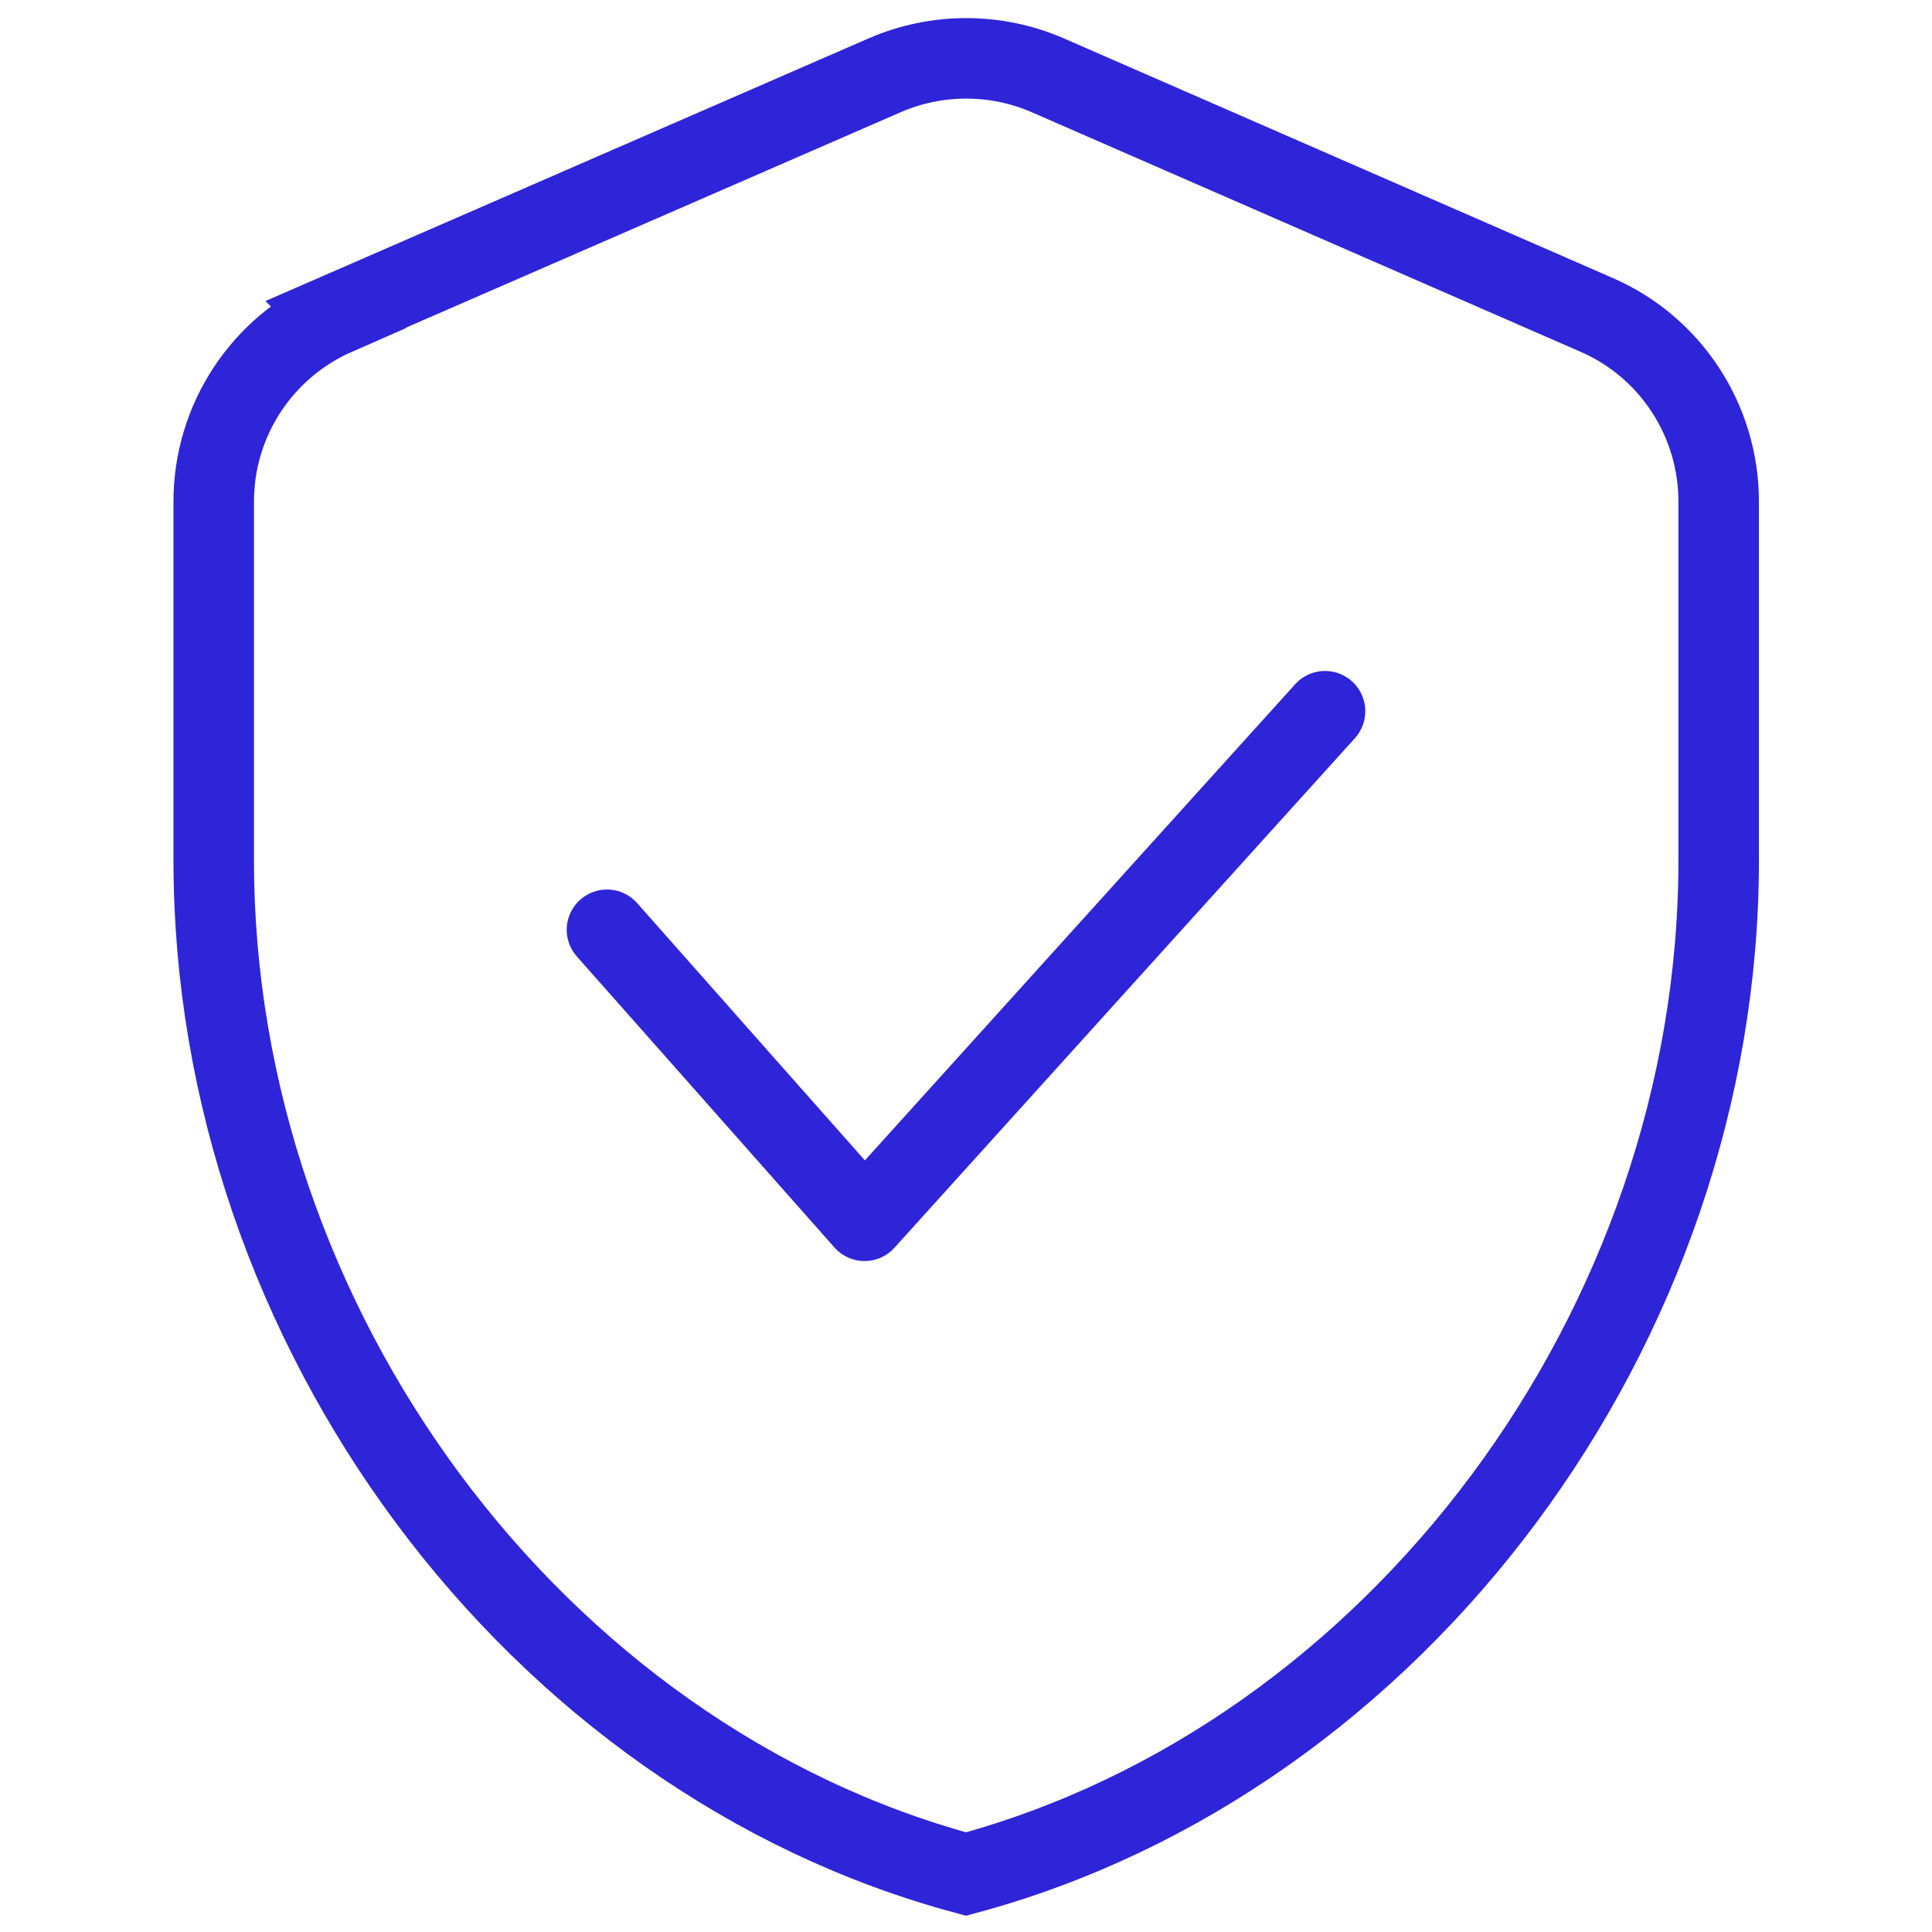
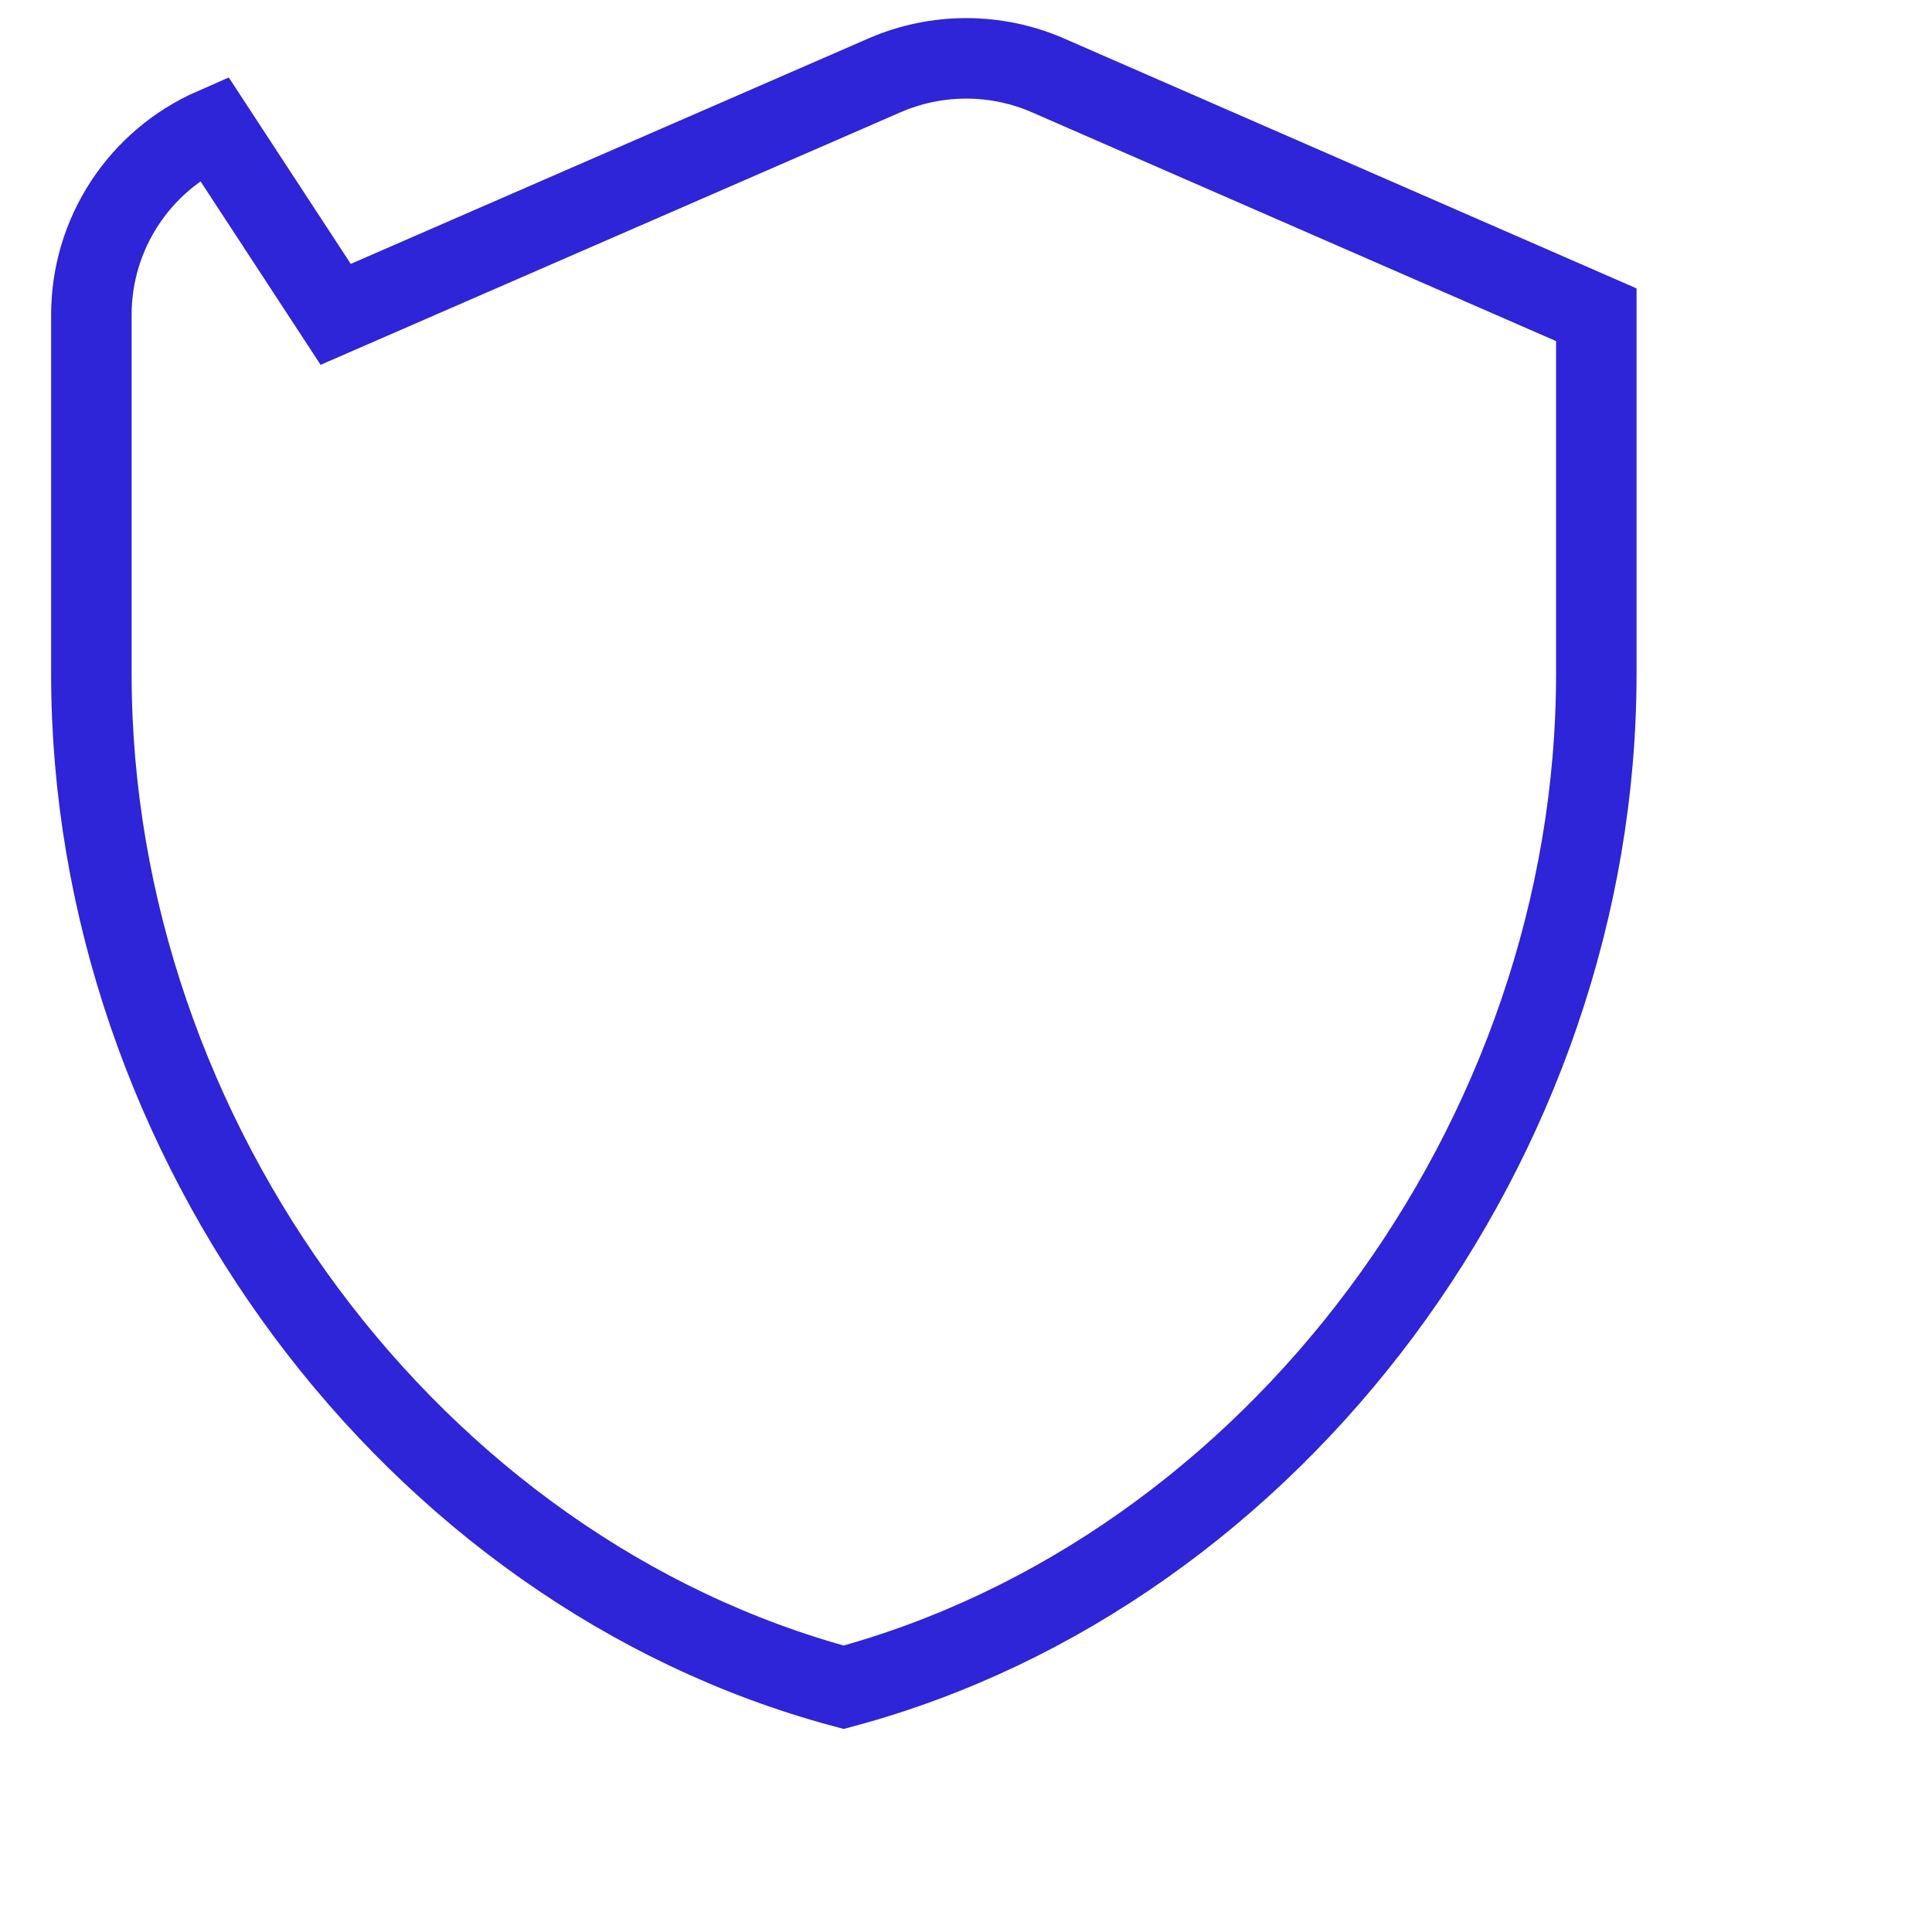
<svg xmlns="http://www.w3.org/2000/svg" id="Layer_2" data-name="Layer 2" viewBox="0 0 48 48">
  <defs>
    <style>
      .cls-1 {
        stroke-linecap: round;
        stroke-linejoin: round;
      }

      .cls-1, .cls-2 {
        fill: none;
        stroke: #2e24d8;
        stroke-width: 2px;
      }

      .cls-2 {
        stroke-miterlimit: 10;
      }
    </style>
  </defs>
-   <path class="cls-2" d="M8.34,7.81L21.98,1.87c1.29-.56,2.76-.56,4.05,0l13.63,5.95c1.85.8,3.04,2.63,3.04,4.64v8.92c0,11.6-8,22.3-18.7,25.18-10.7-2.87-18.69-13.58-18.69-25.18v-8.92c0-2.01,1.19-3.83,3.04-4.64Z" />
-   <polyline class="cls-1" points="15.08 23.1 21.48 30.33 32.92 17.67" />
+   <path class="cls-2" d="M8.34,7.81L21.98,1.87c1.29-.56,2.76-.56,4.05,0l13.63,5.95v8.92c0,11.6-8,22.3-18.7,25.18-10.7-2.87-18.69-13.58-18.69-25.18v-8.92c0-2.01,1.19-3.83,3.04-4.64Z" />
</svg>